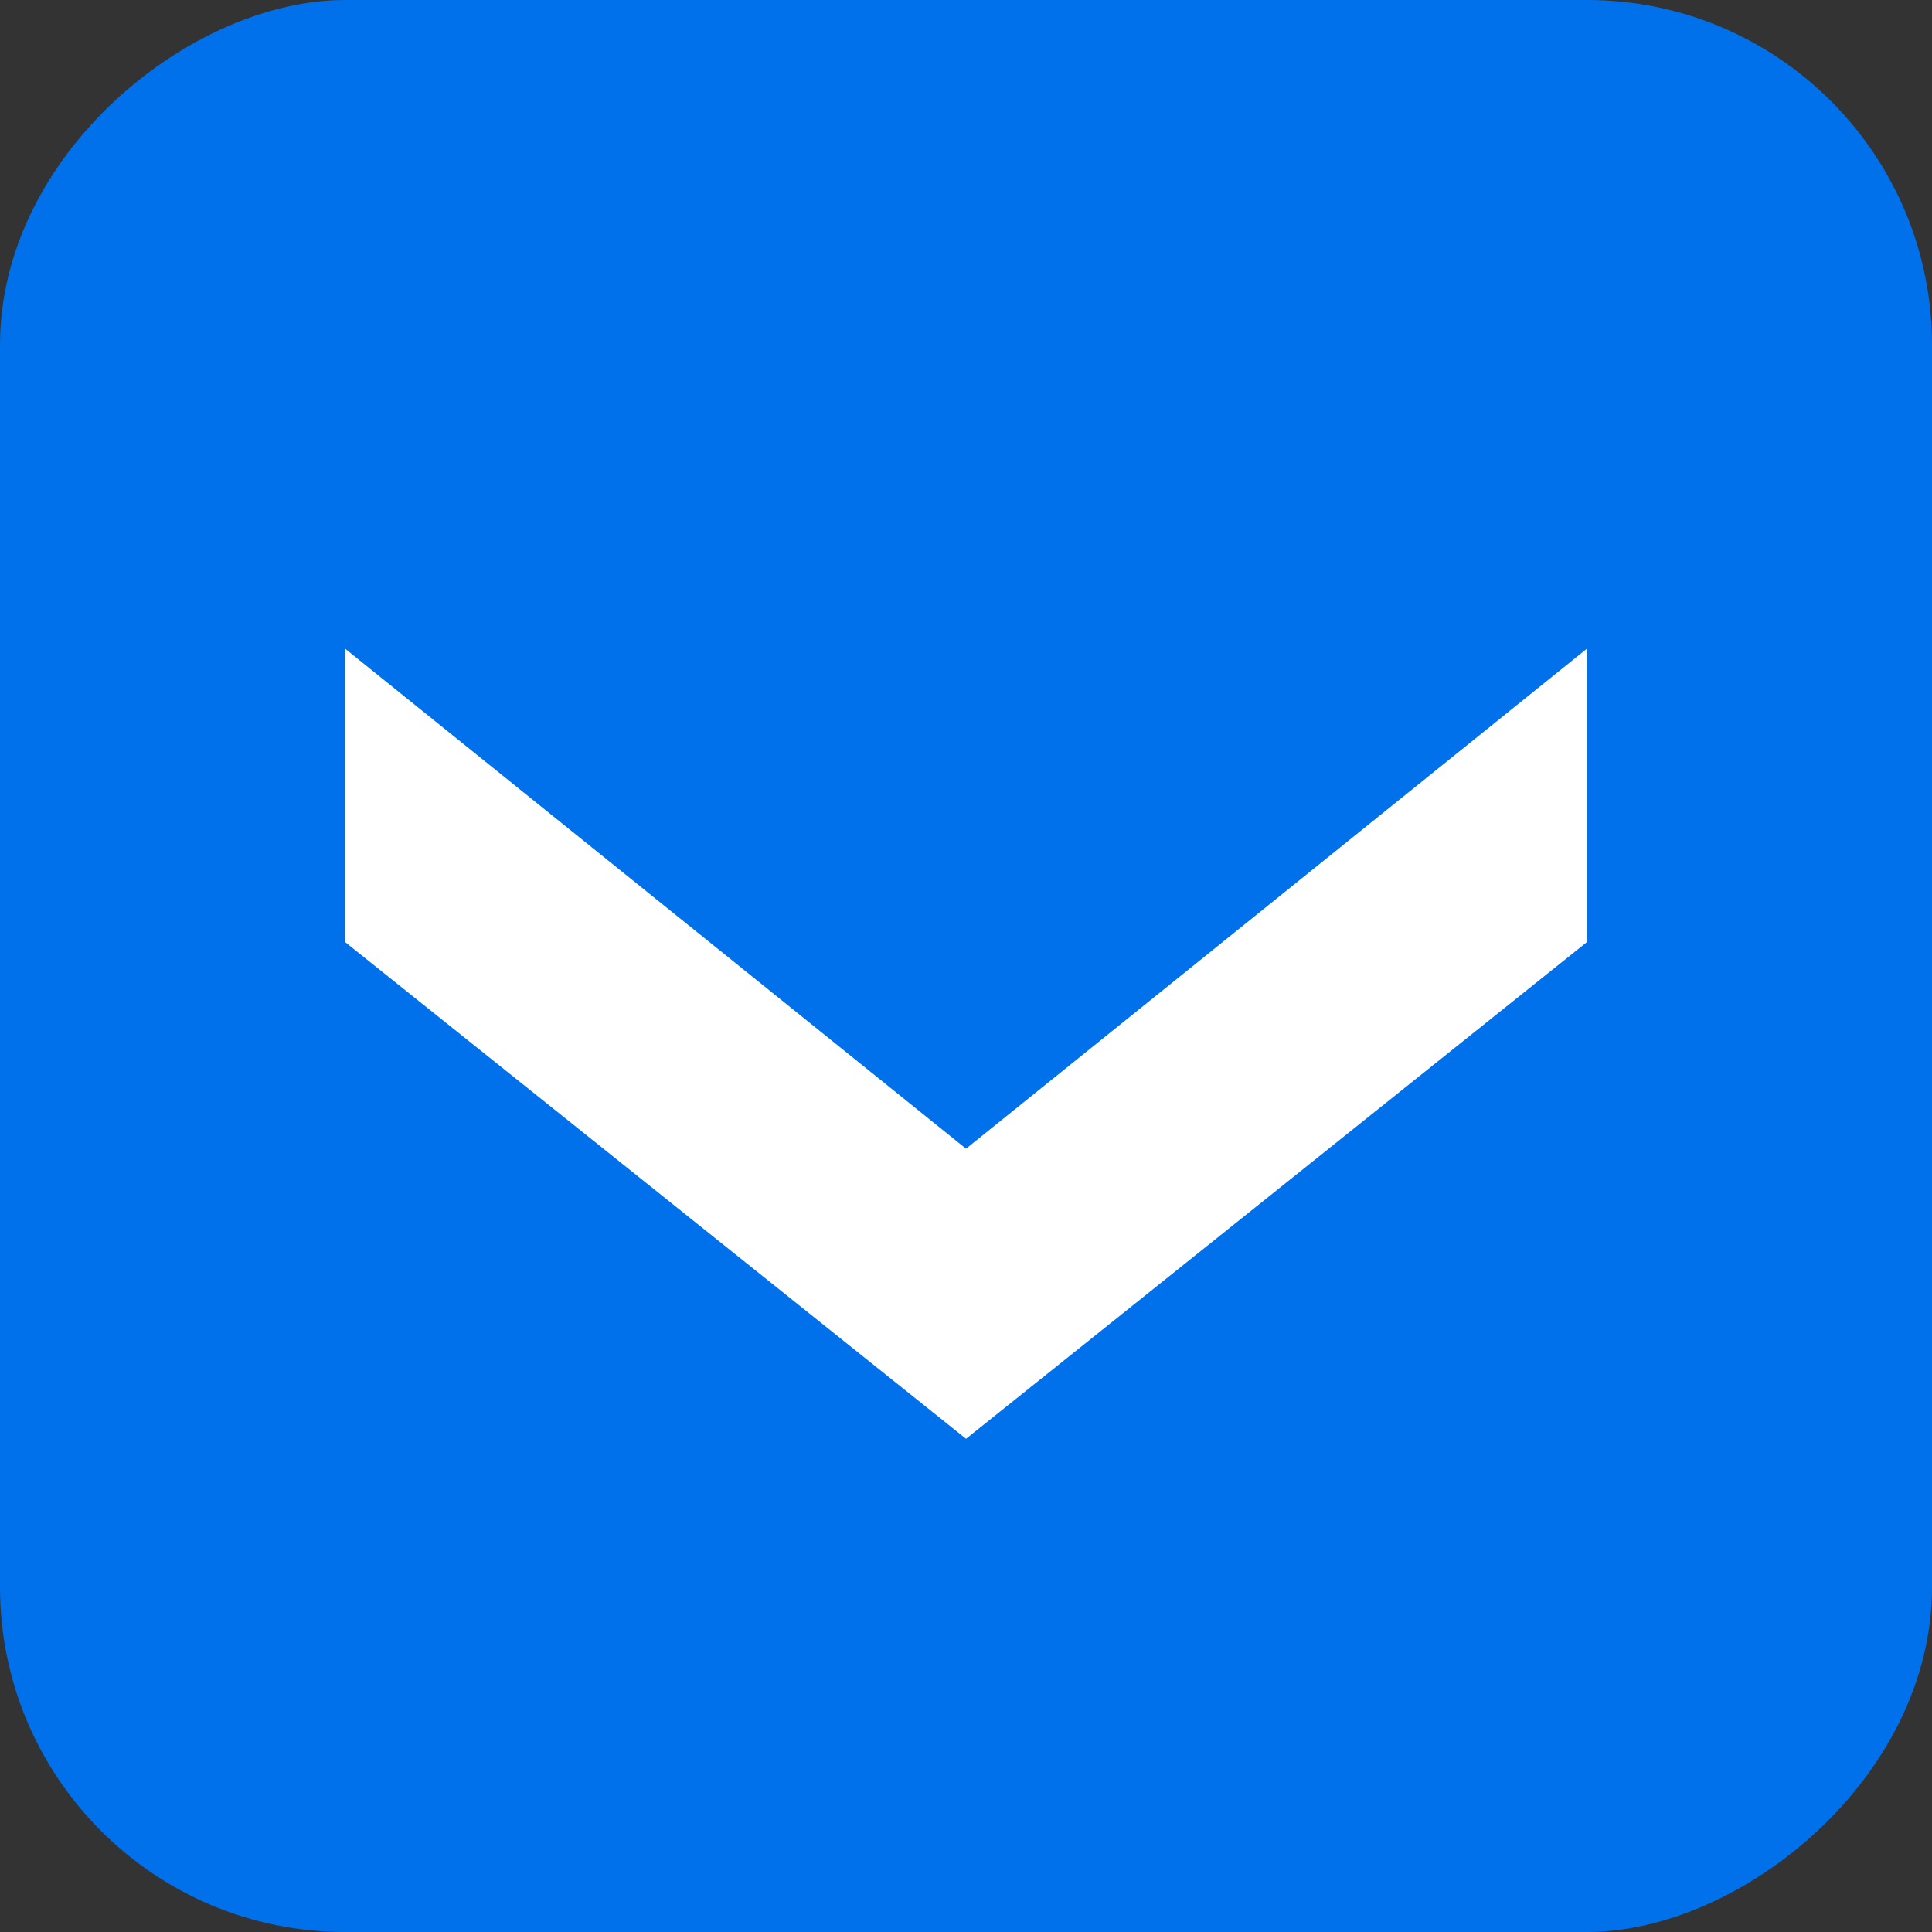
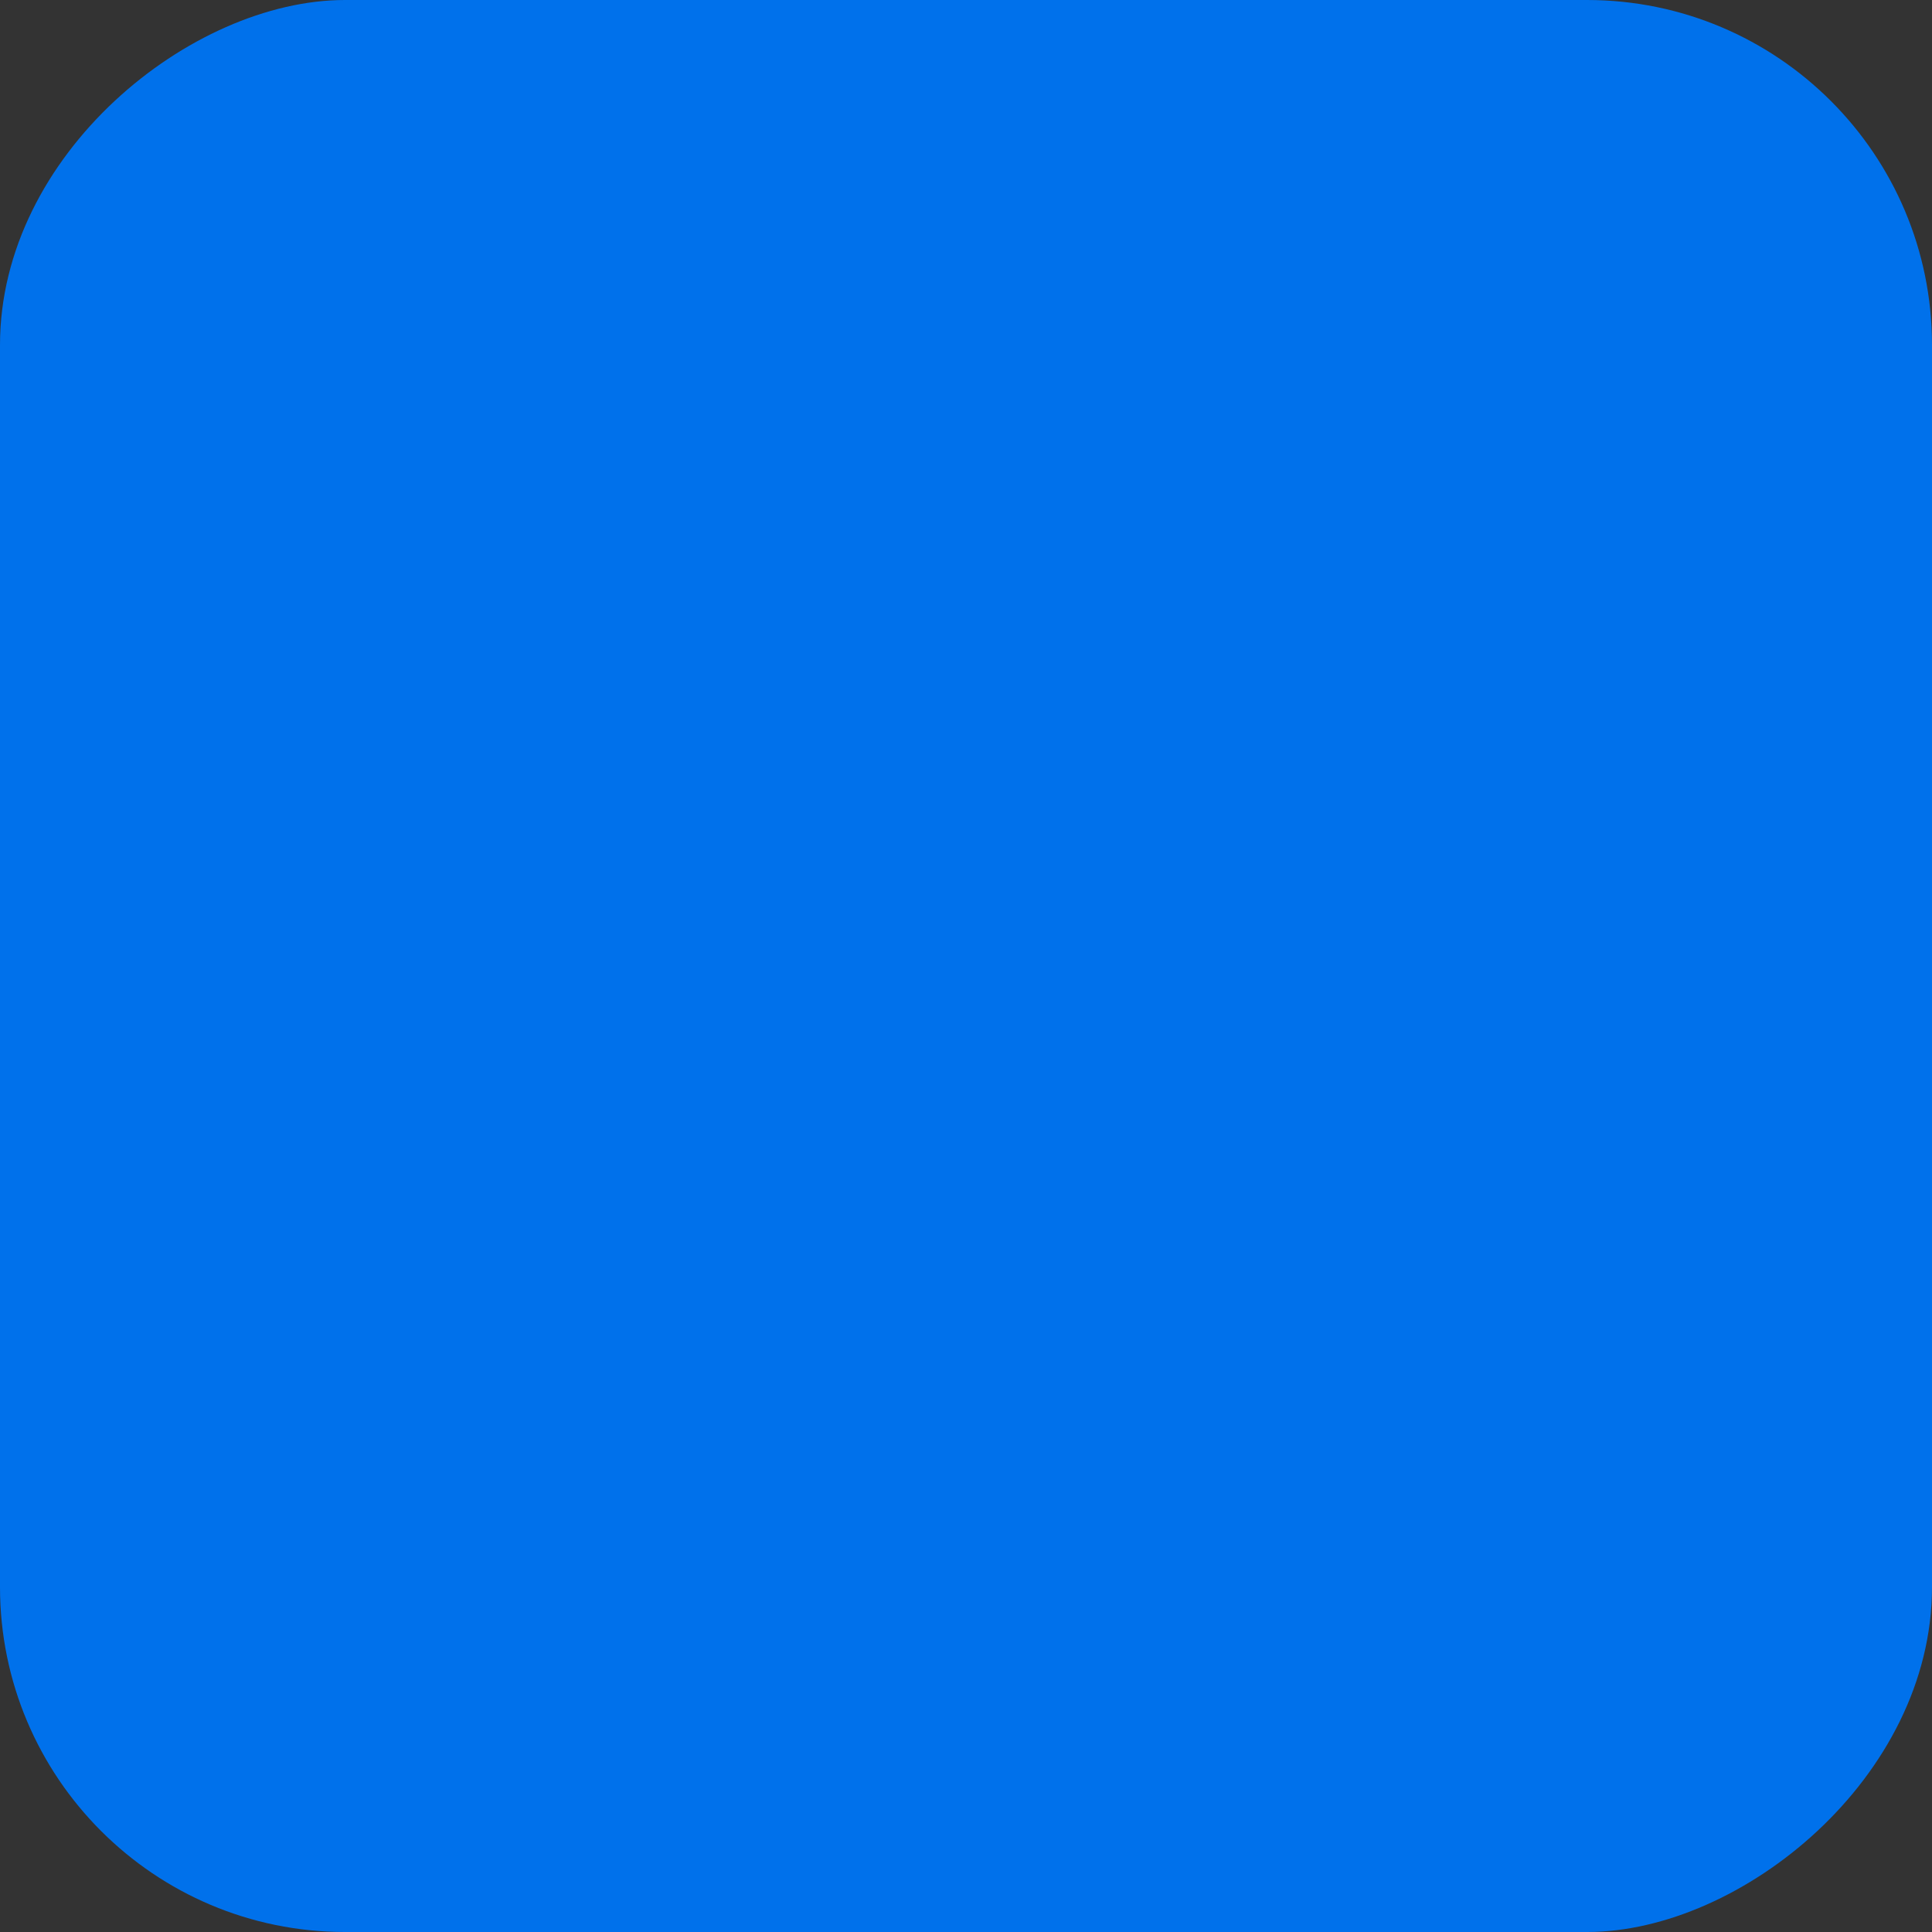
<svg xmlns="http://www.w3.org/2000/svg" width="140" height="140" viewBox="0 0 140 140">
  <rect x="0" y="0" width="140" height="140" fill="#333333" stroke="none" />
  <g id="Group_123" data-name="Group 123" transform="translate(2328 -83) rotate(90)">
    <rect id="Rectangle_245" data-name="Rectangle 245" width="140" height="140" rx="25" transform="translate(83 2188)" fill="#0071eb" />
-     <path id="Path_41" data-name="Path 41" d="M0,0,36.24,45,0,90H21.261l36-45-36-45Z" transform="translate(130 2212.999)" fill="#fff" />
  </g>
</svg>